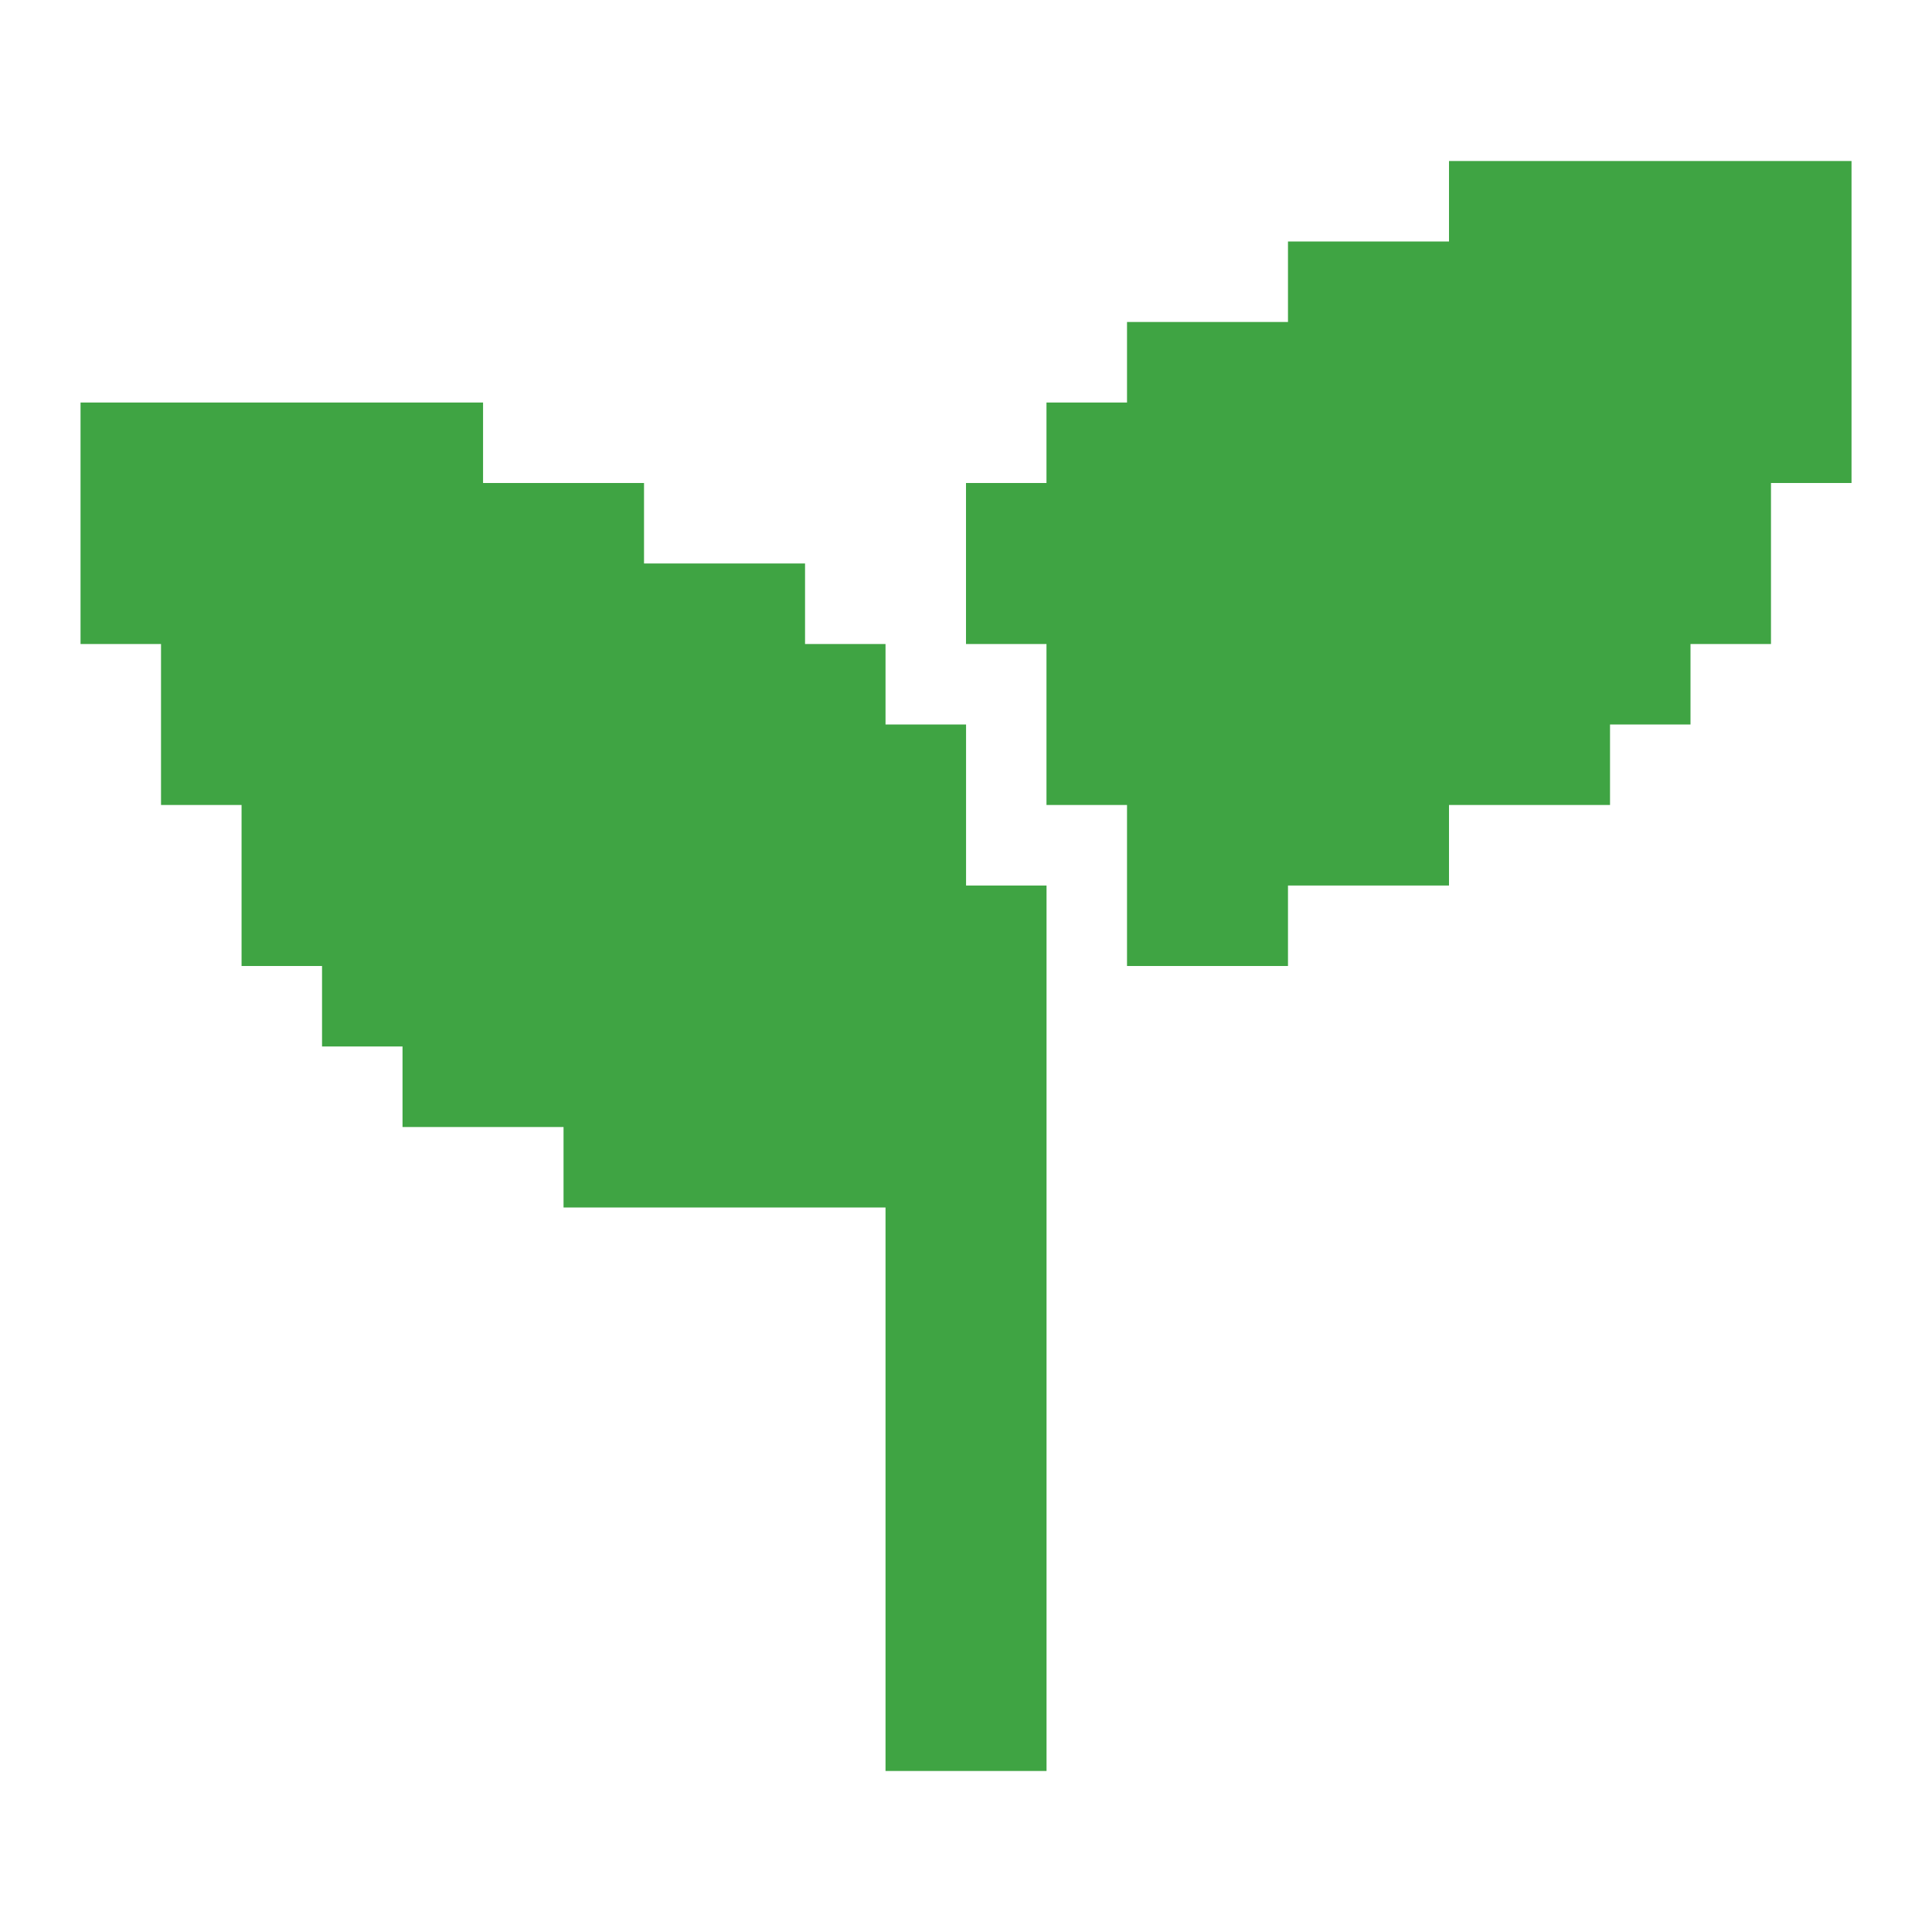
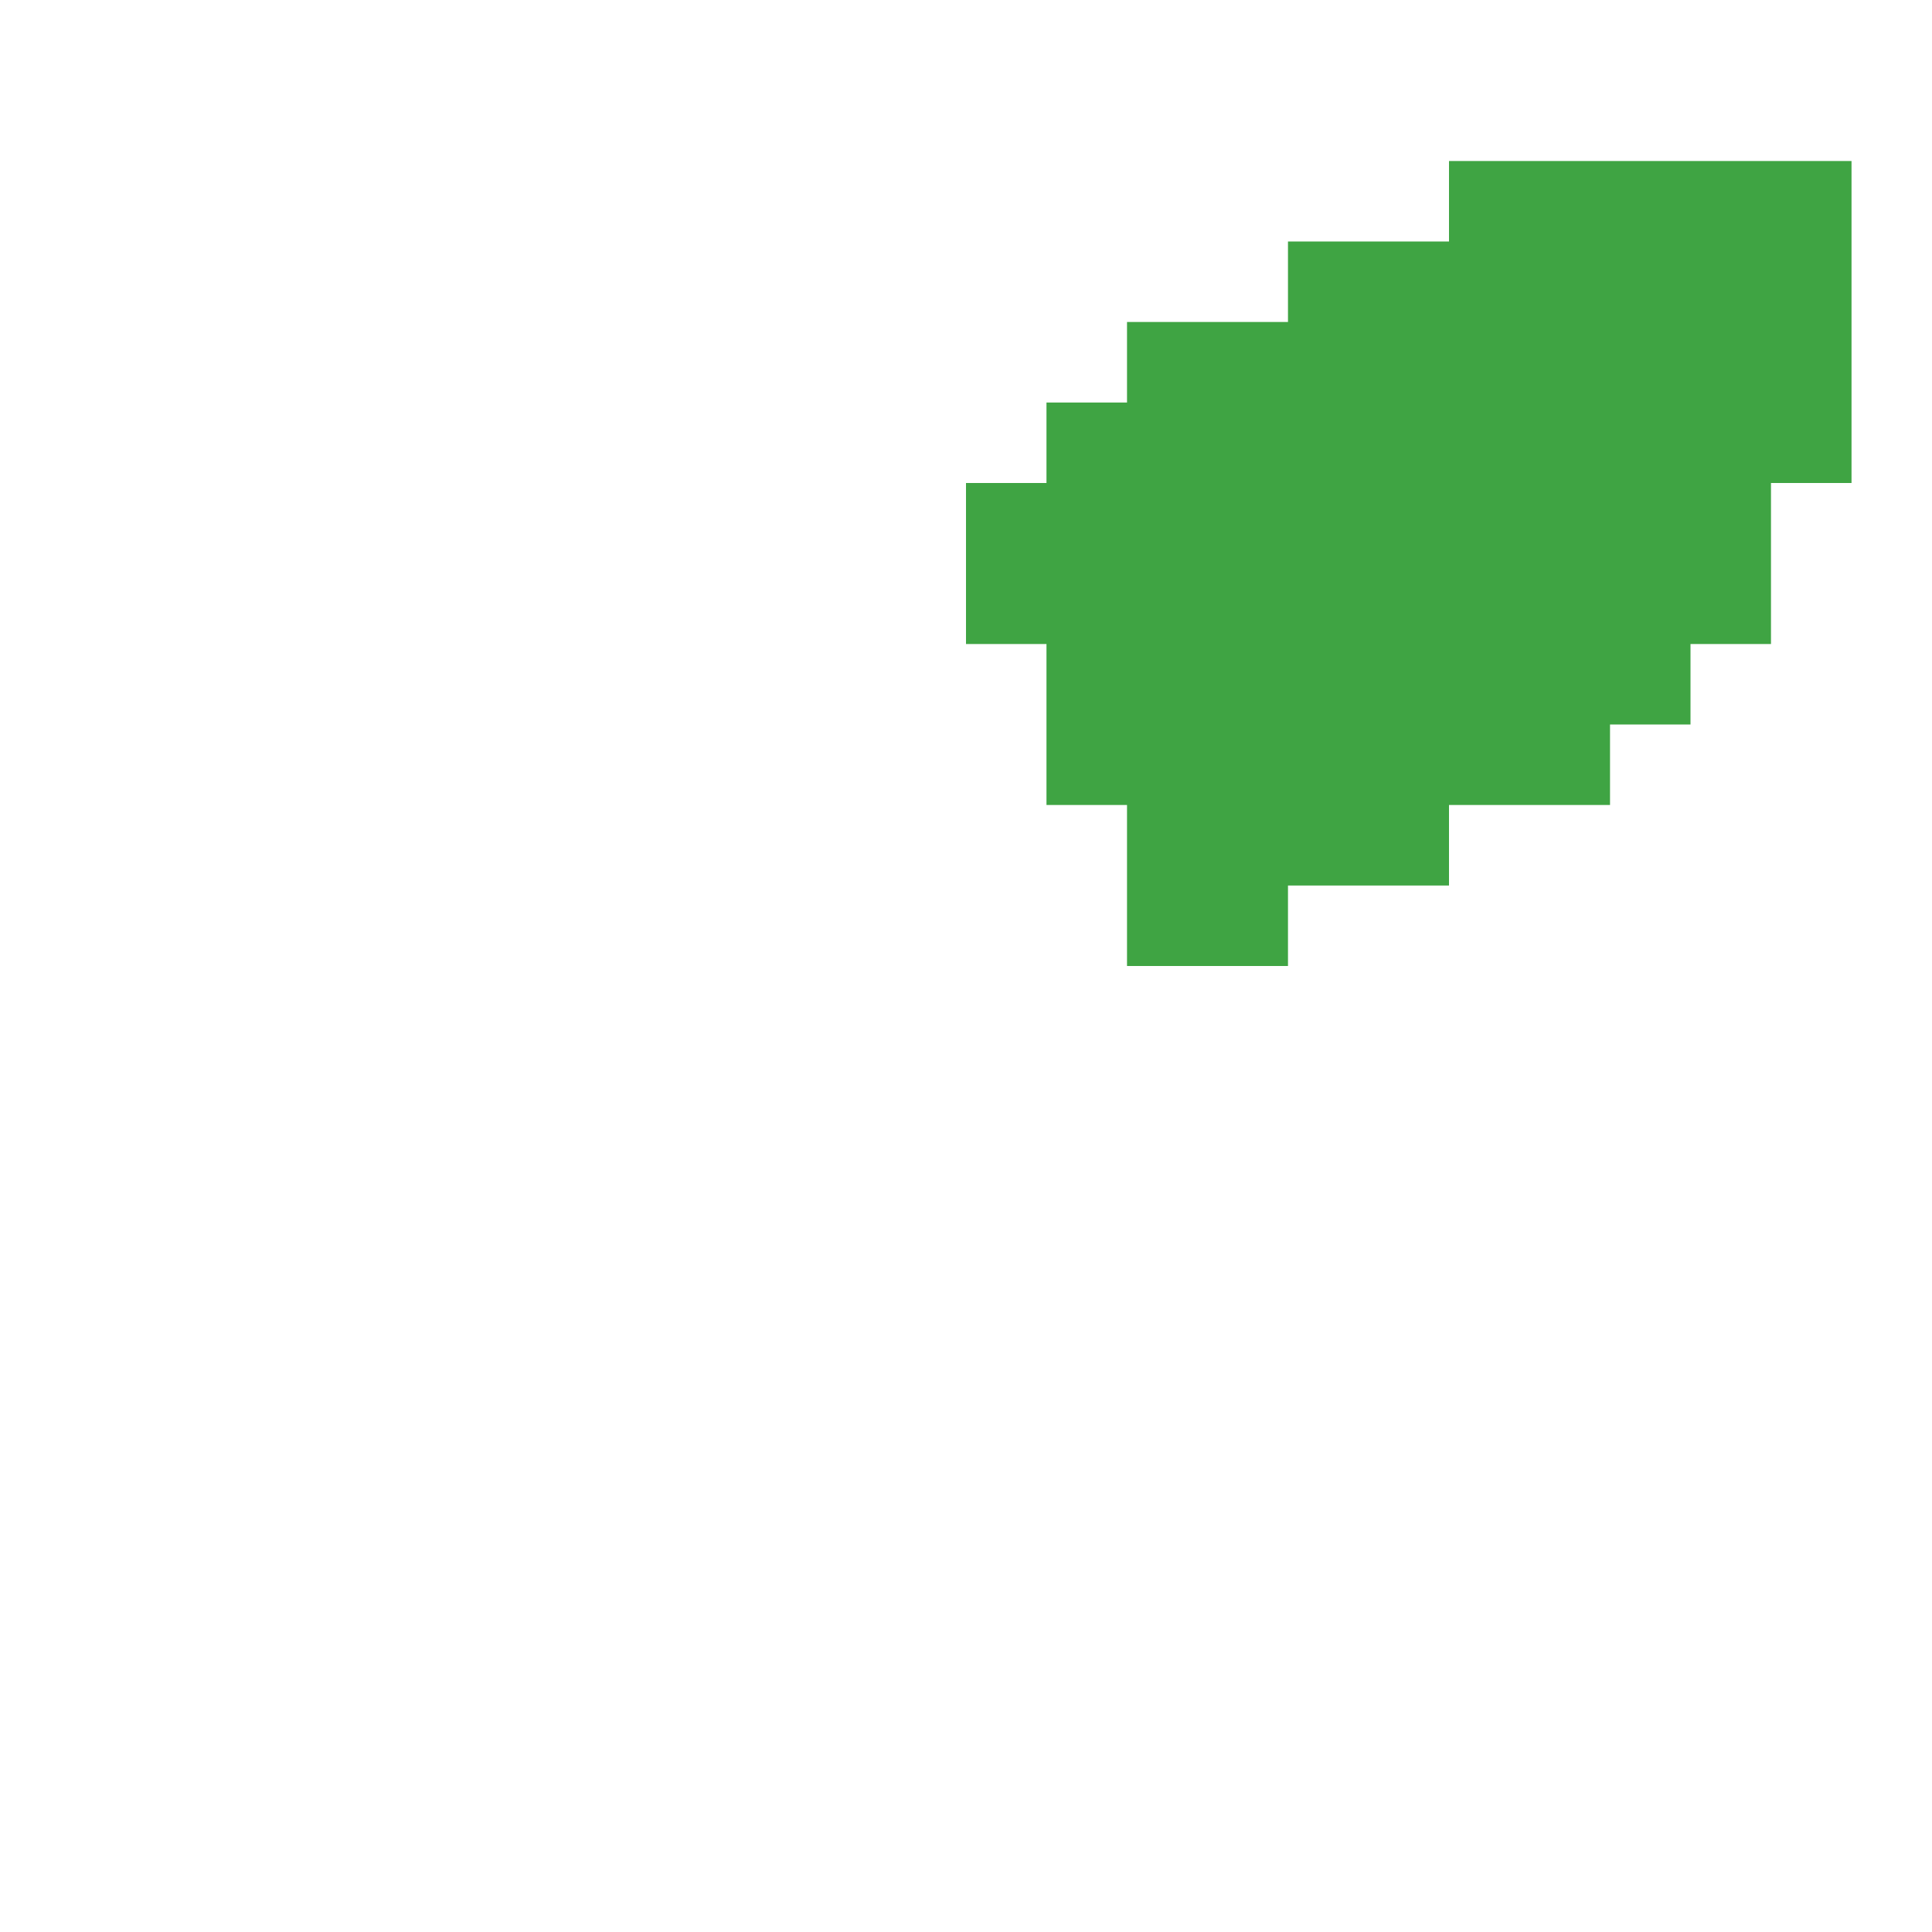
<svg xmlns="http://www.w3.org/2000/svg" width="32" height="32" viewBox="0 0 32 32" fill="none">
-   <path d="M16.001 14.667H17.334V29.333H14.667V20H9.334V18.667H6.667V17.333H5.334V16H4.001V13.333H2.667V10.667H1.334V6.667H8.001V8H10.667V9.333H13.334V10.667H14.667V12H16.001V14.667Z" fill="#3FA443" />
  <path d="M30.667 2.667V8H29.333V10.667H28V12H26.667V13.333H24V14.667H21.333V16H18.667V13.333H17.333V10.667H16V8H17.333V6.667H18.667V5.333H21.333V4H24V2.667H30.667Z" fill="#3FA443" />
</svg>